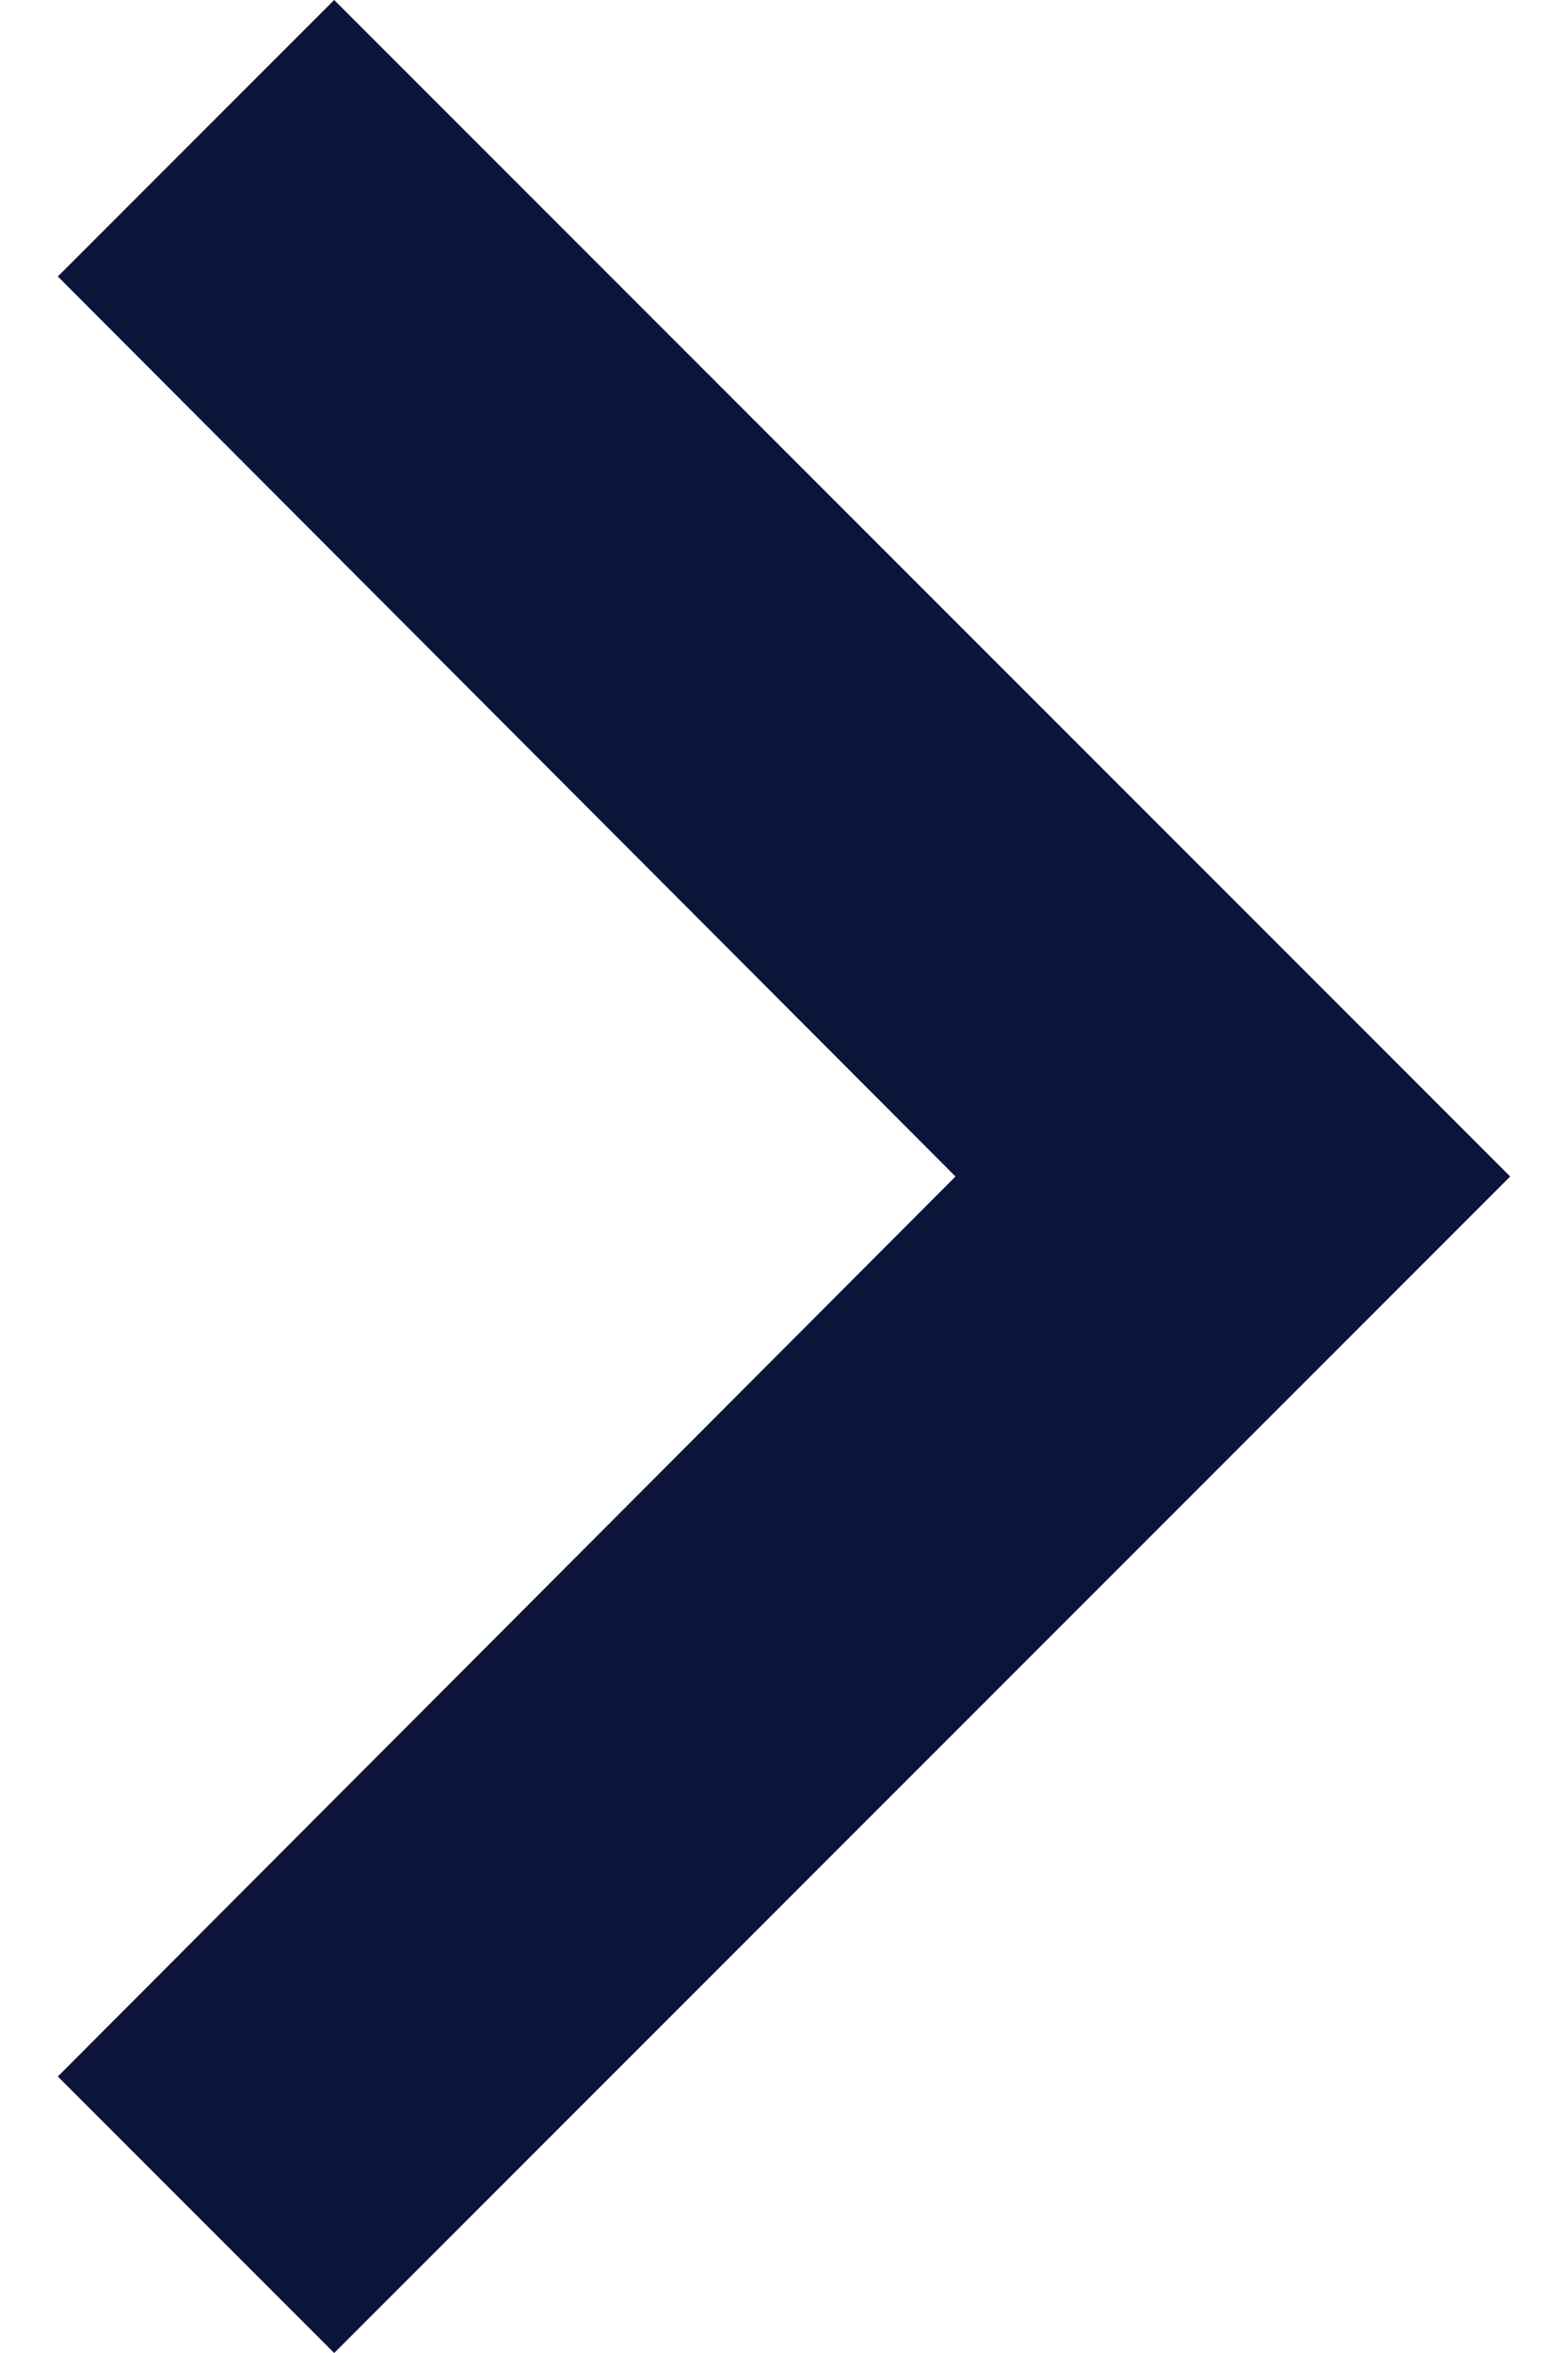
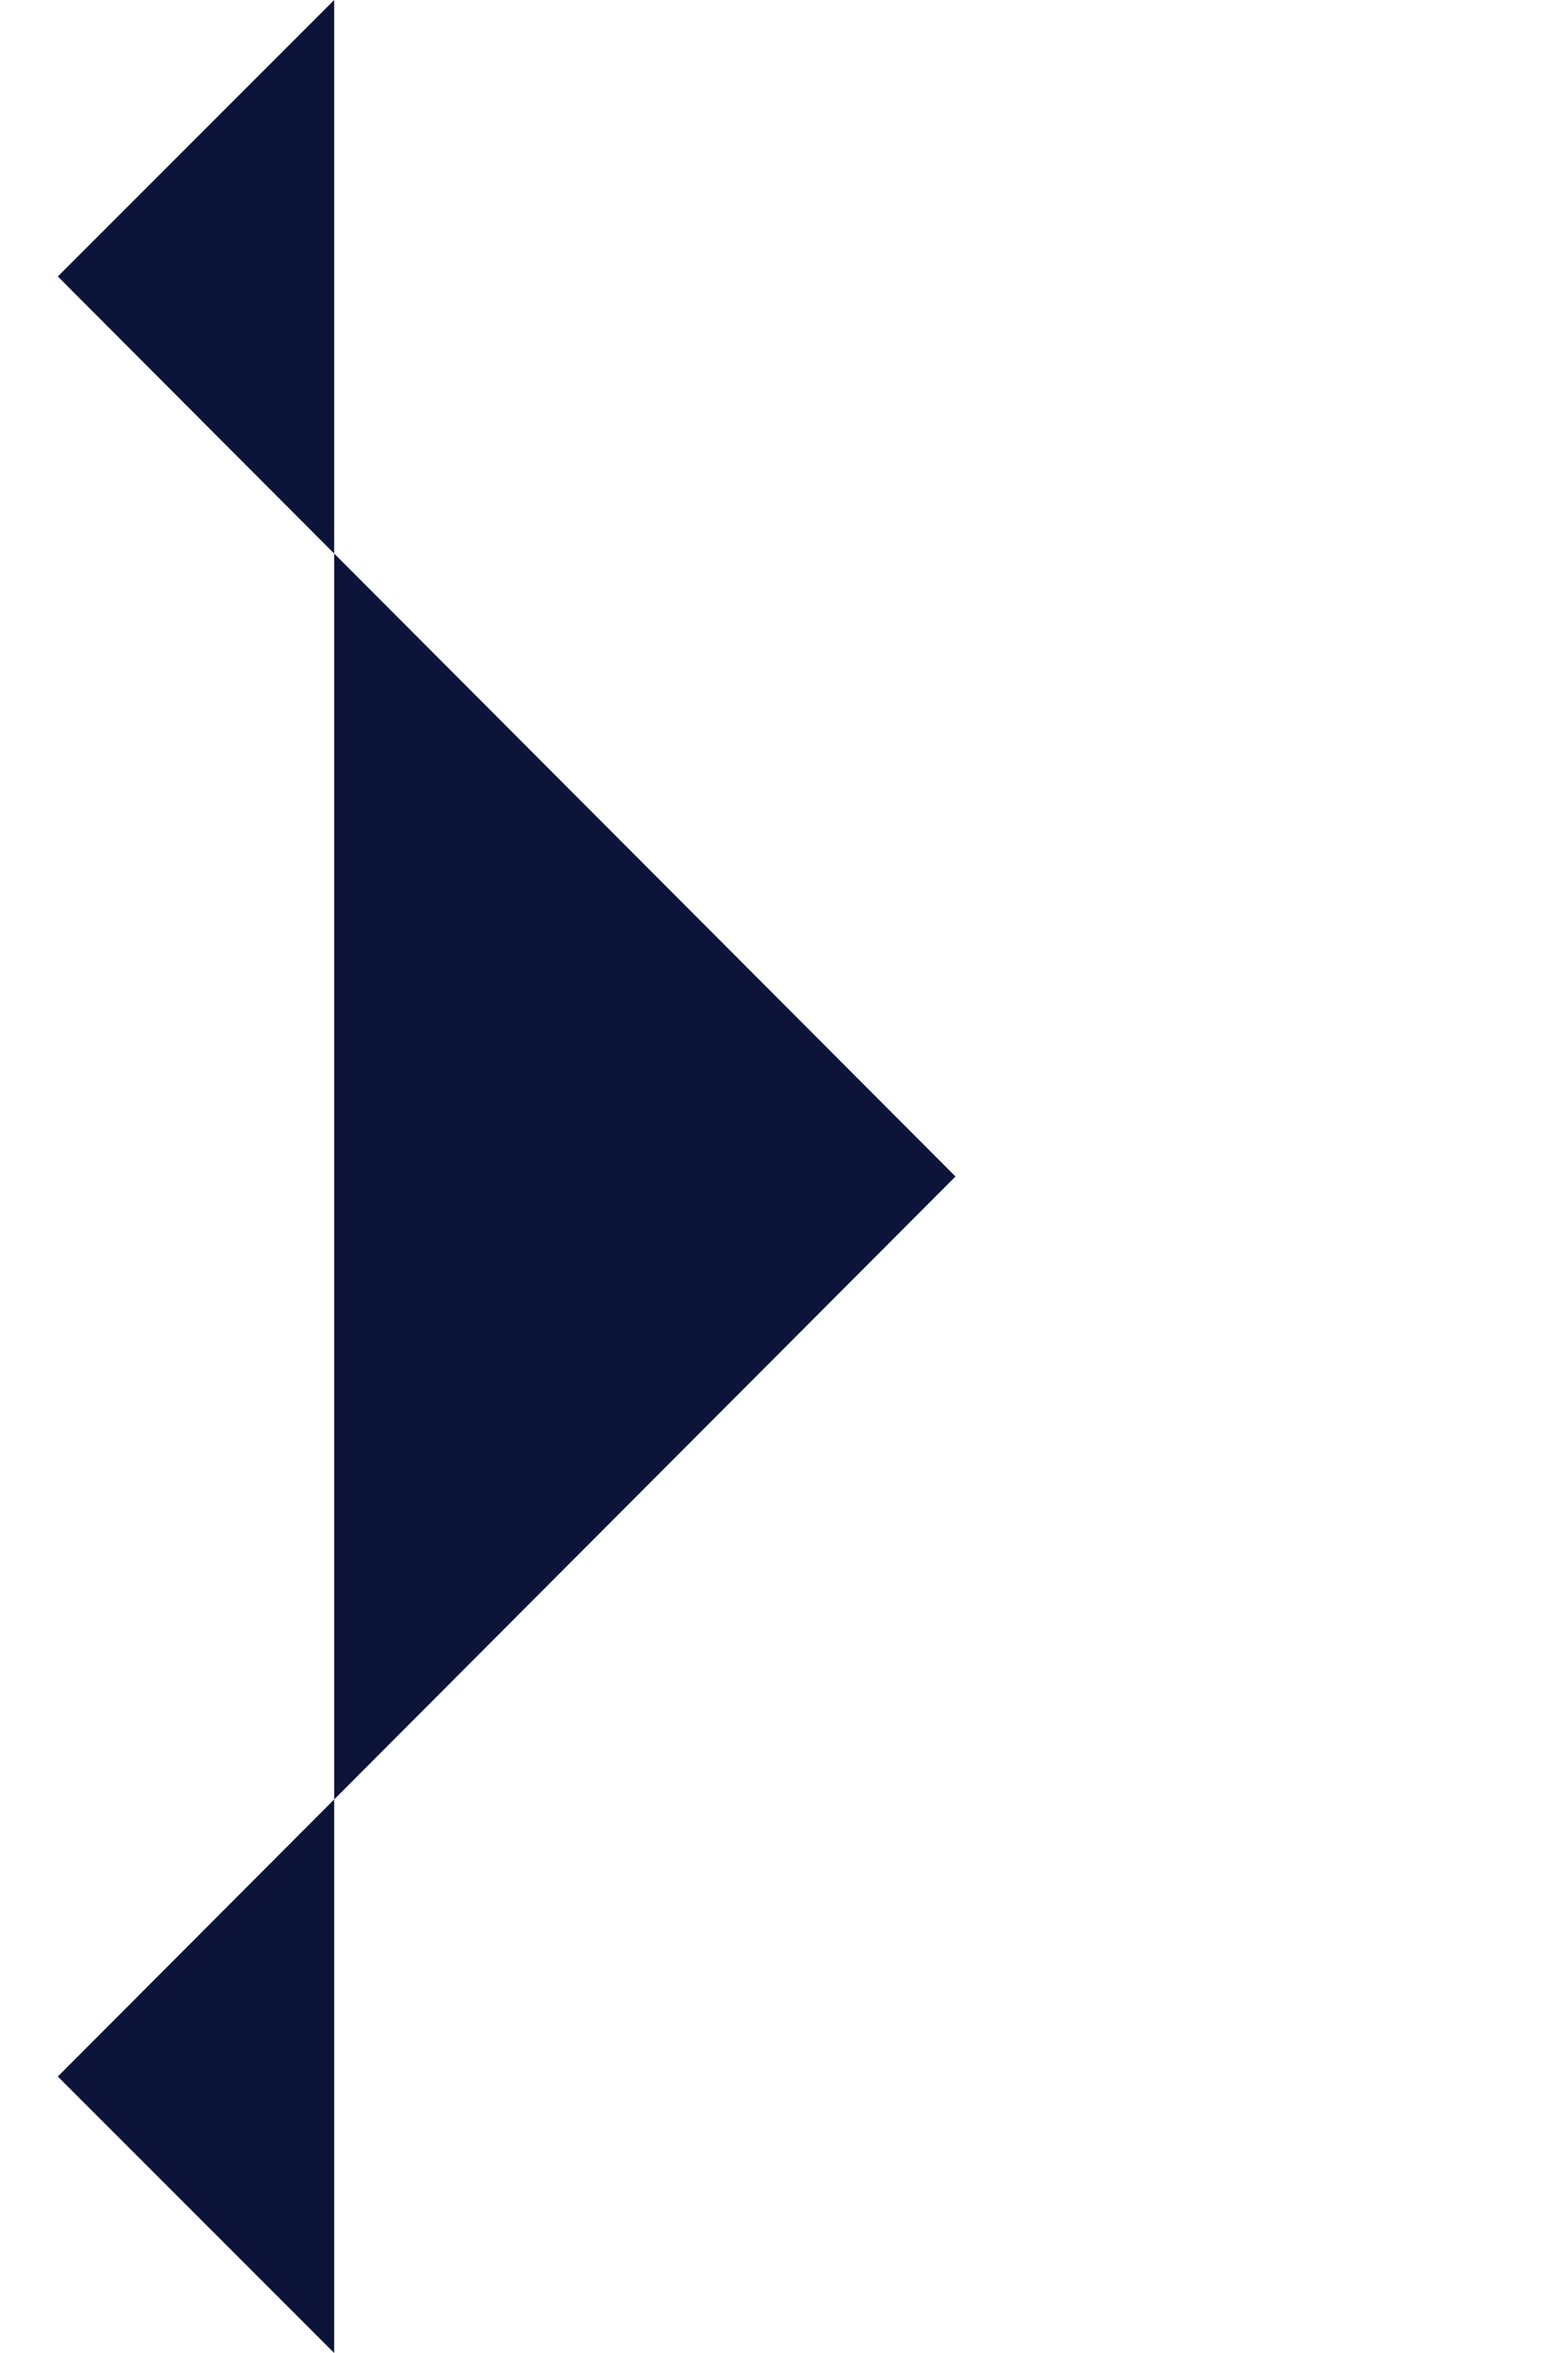
<svg xmlns="http://www.w3.org/2000/svg" width="8" height="12" viewBox="0 0 8 12" fill="none">
-   <path d="M0.295 10.59L4.875 6L0.295 1.41L1.705 -6.16331e-08L7.705 6L1.705 12L0.295 10.59Z" fill="#0D143A" />
+   <path d="M0.295 10.59L4.875 6L0.295 1.41L1.705 -6.16331e-08L1.705 12L0.295 10.59Z" fill="#0D143A" />
</svg>